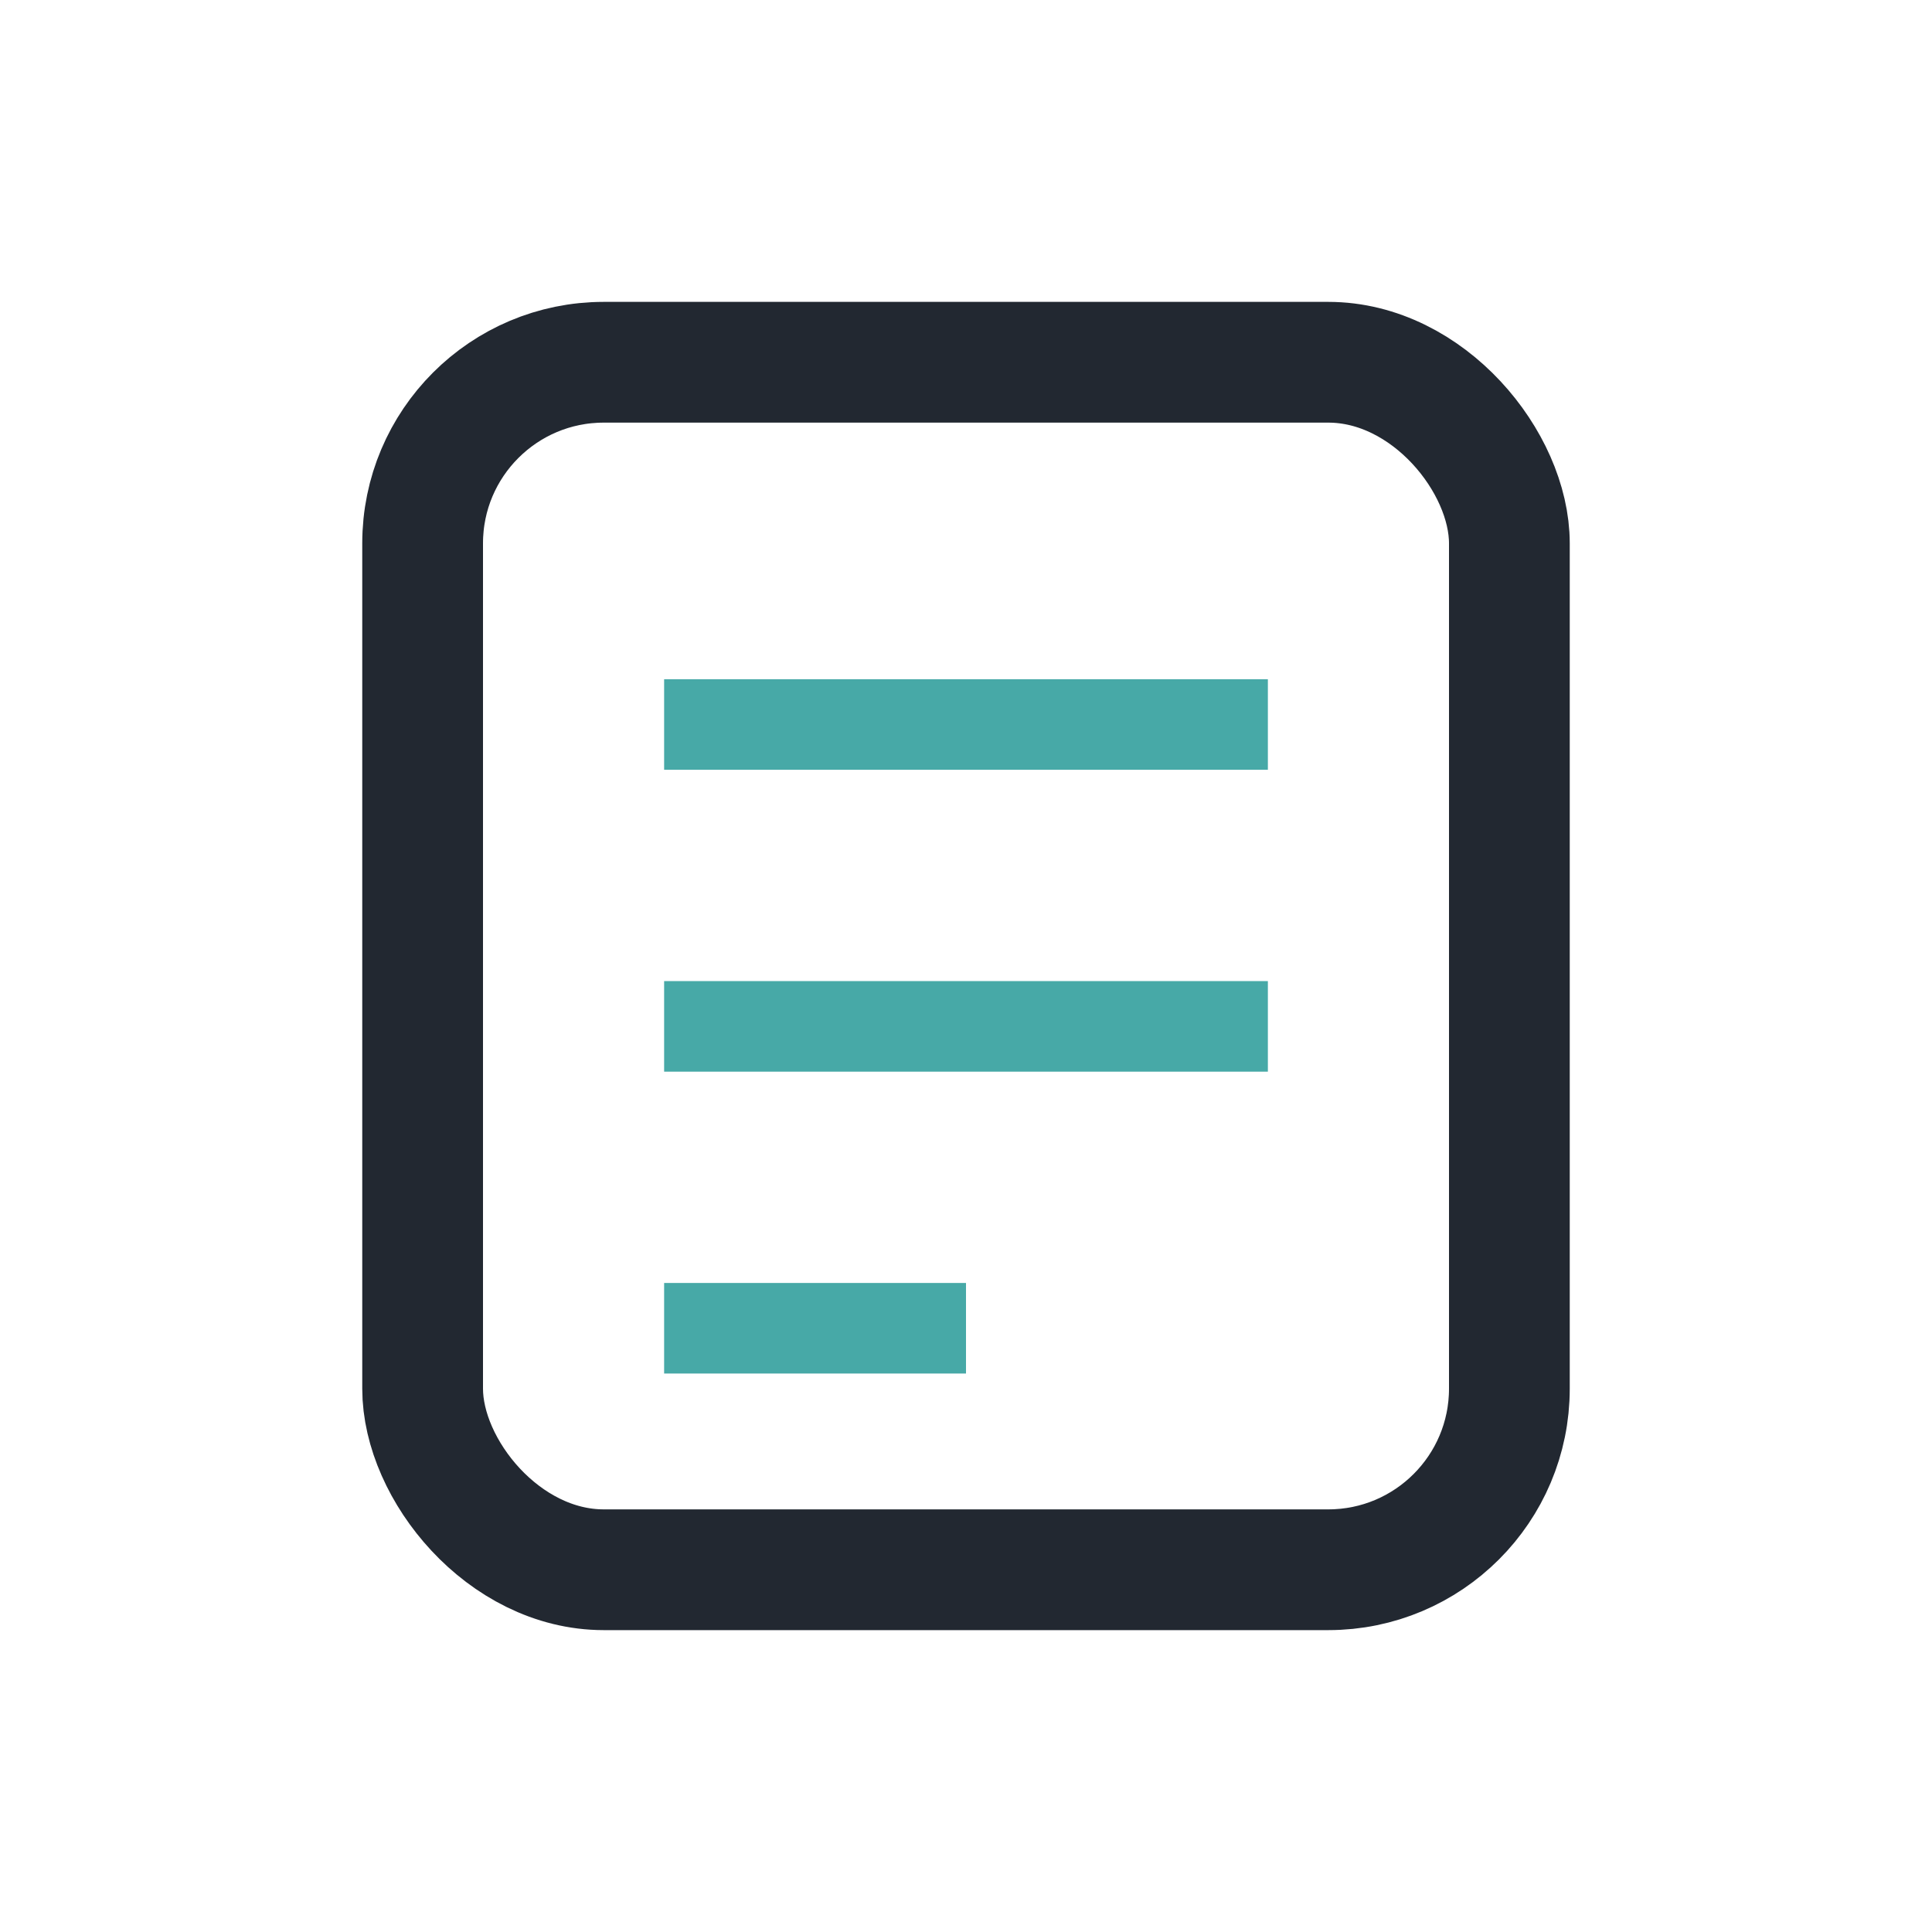
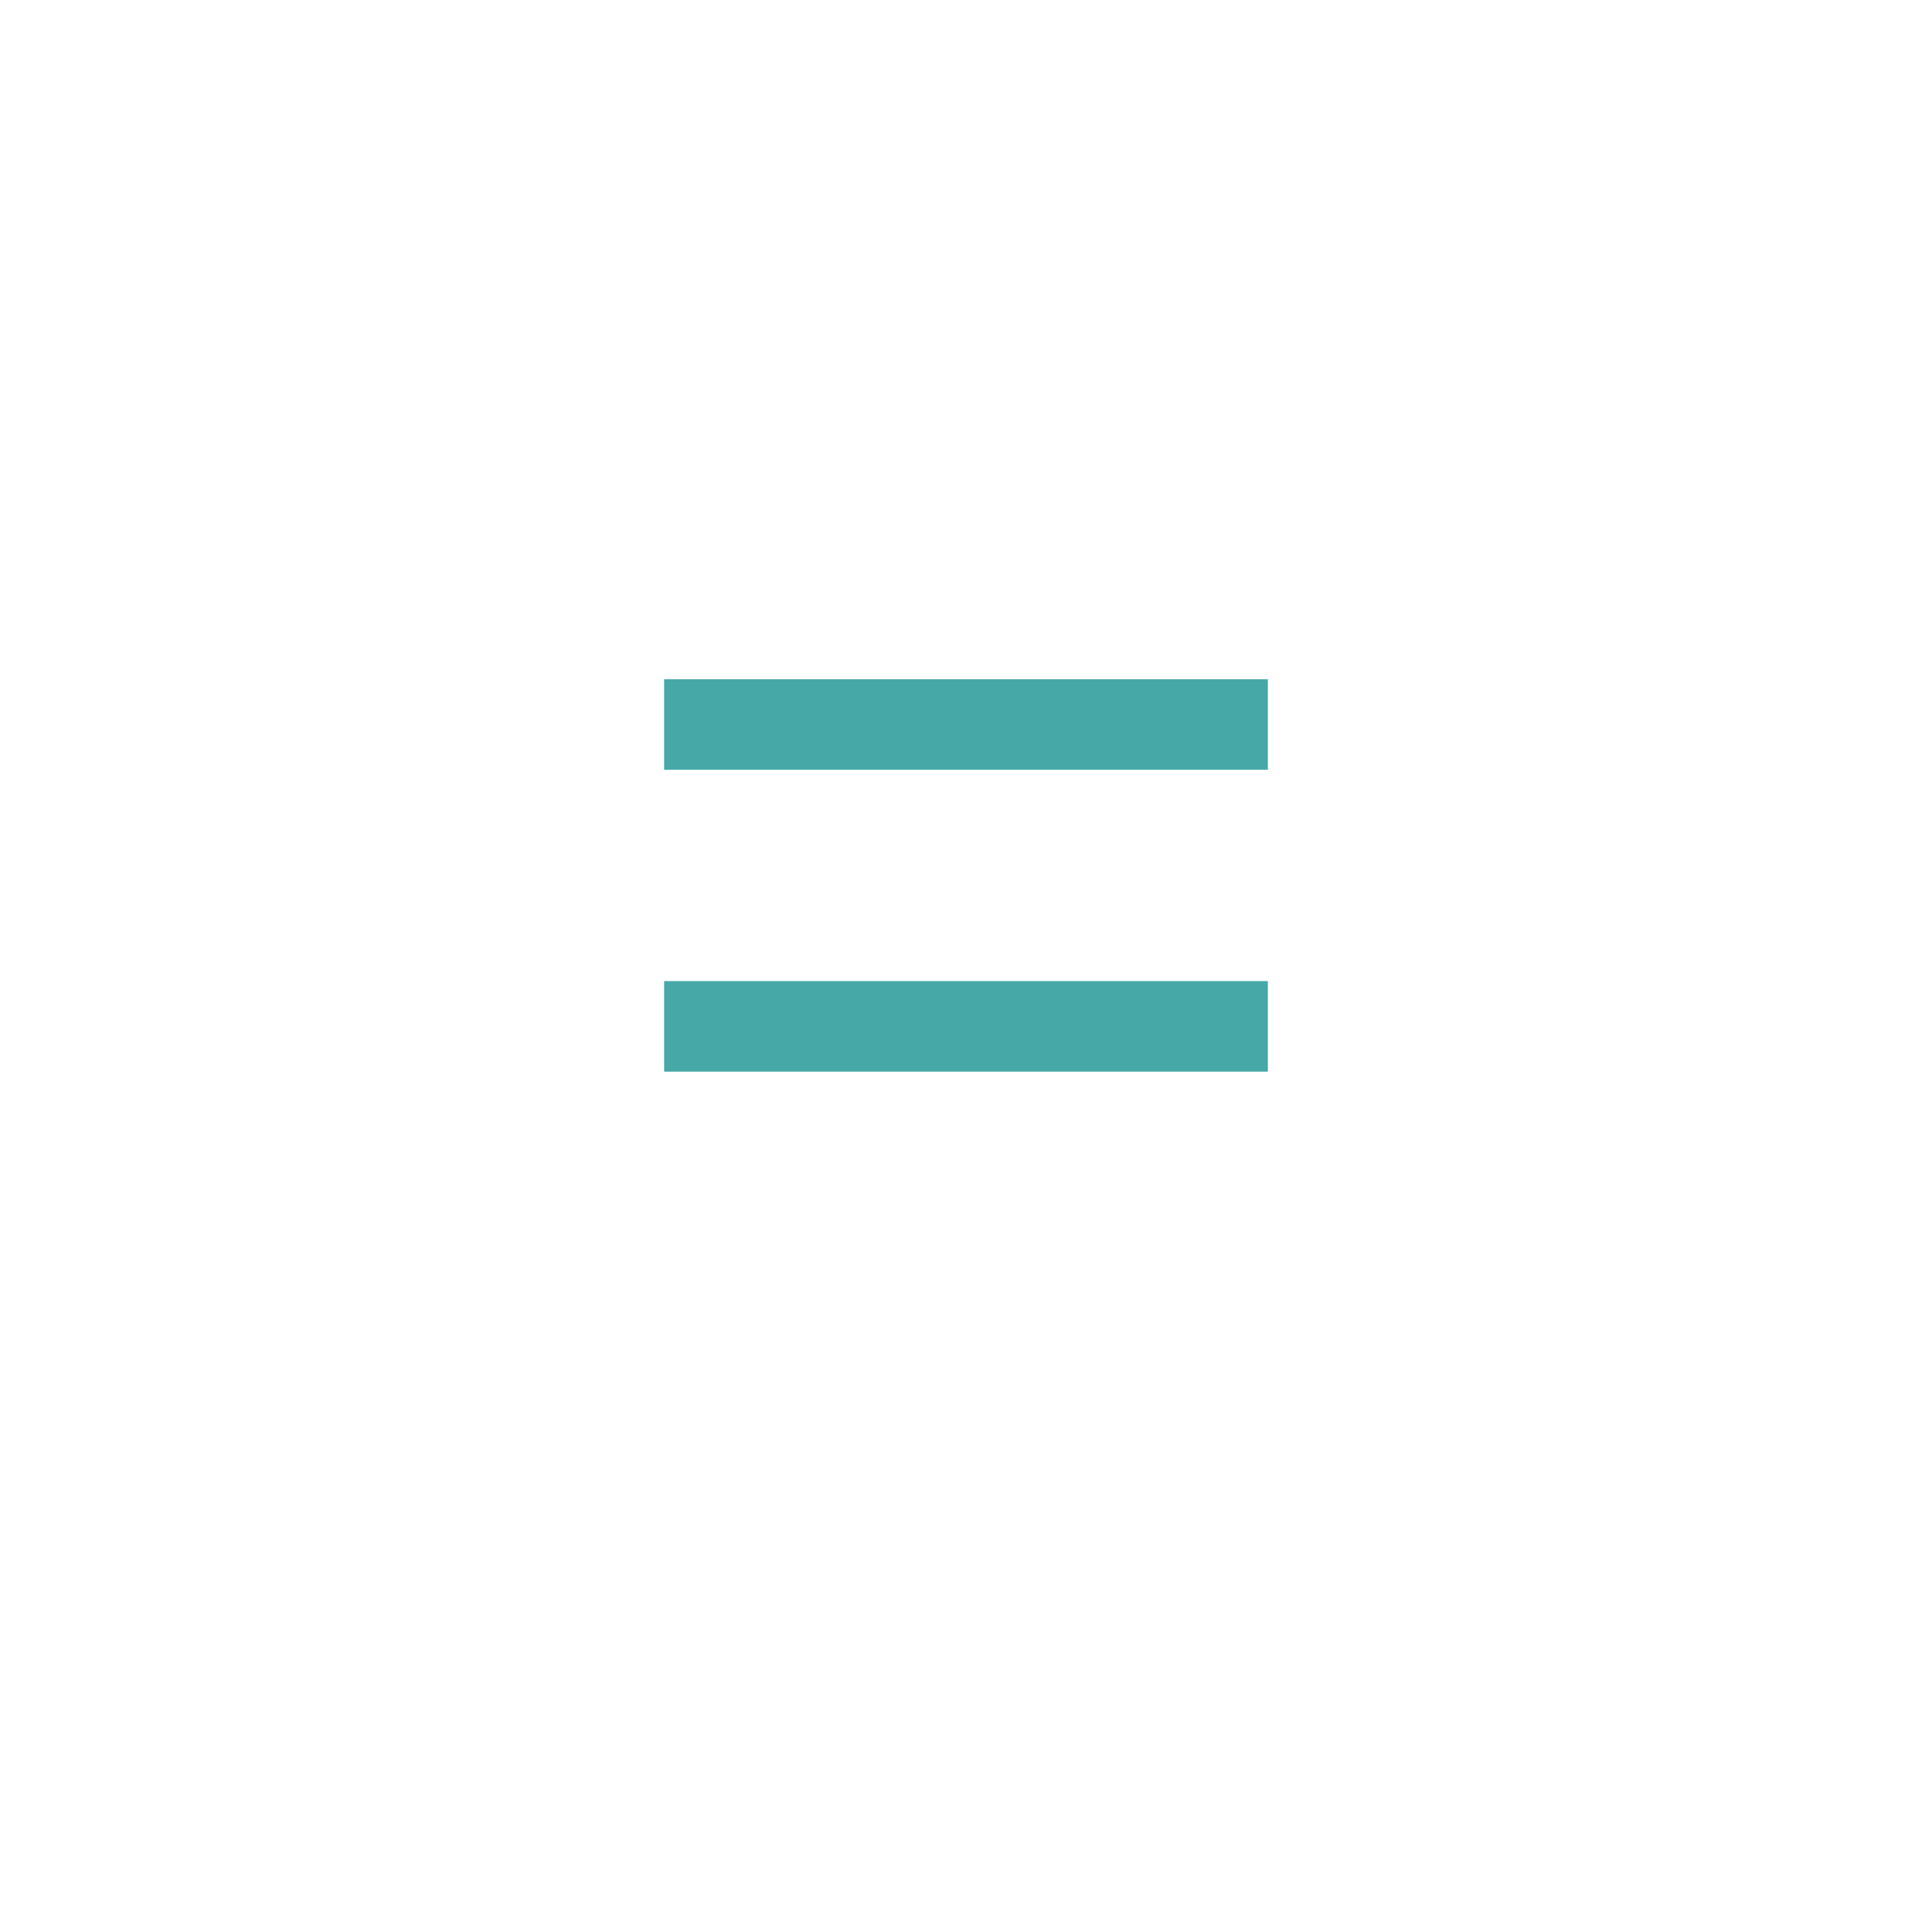
<svg xmlns="http://www.w3.org/2000/svg" width="32" height="32" viewBox="0 0 32 32">
-   <rect x="7" y="6" width="18" height="20" rx="3" fill="none" stroke="#222831" stroke-width="2" />
  <line x1="11" y1="12" x2="21" y2="12" stroke="#47A9A7" stroke-width="1.5" />
  <line x1="11" y1="17" x2="21" y2="17" stroke="#47A9A7" stroke-width="1.5" />
-   <line x1="11" y1="22" x2="16" y2="22" stroke="#47A9A7" stroke-width="1.5" />
</svg>